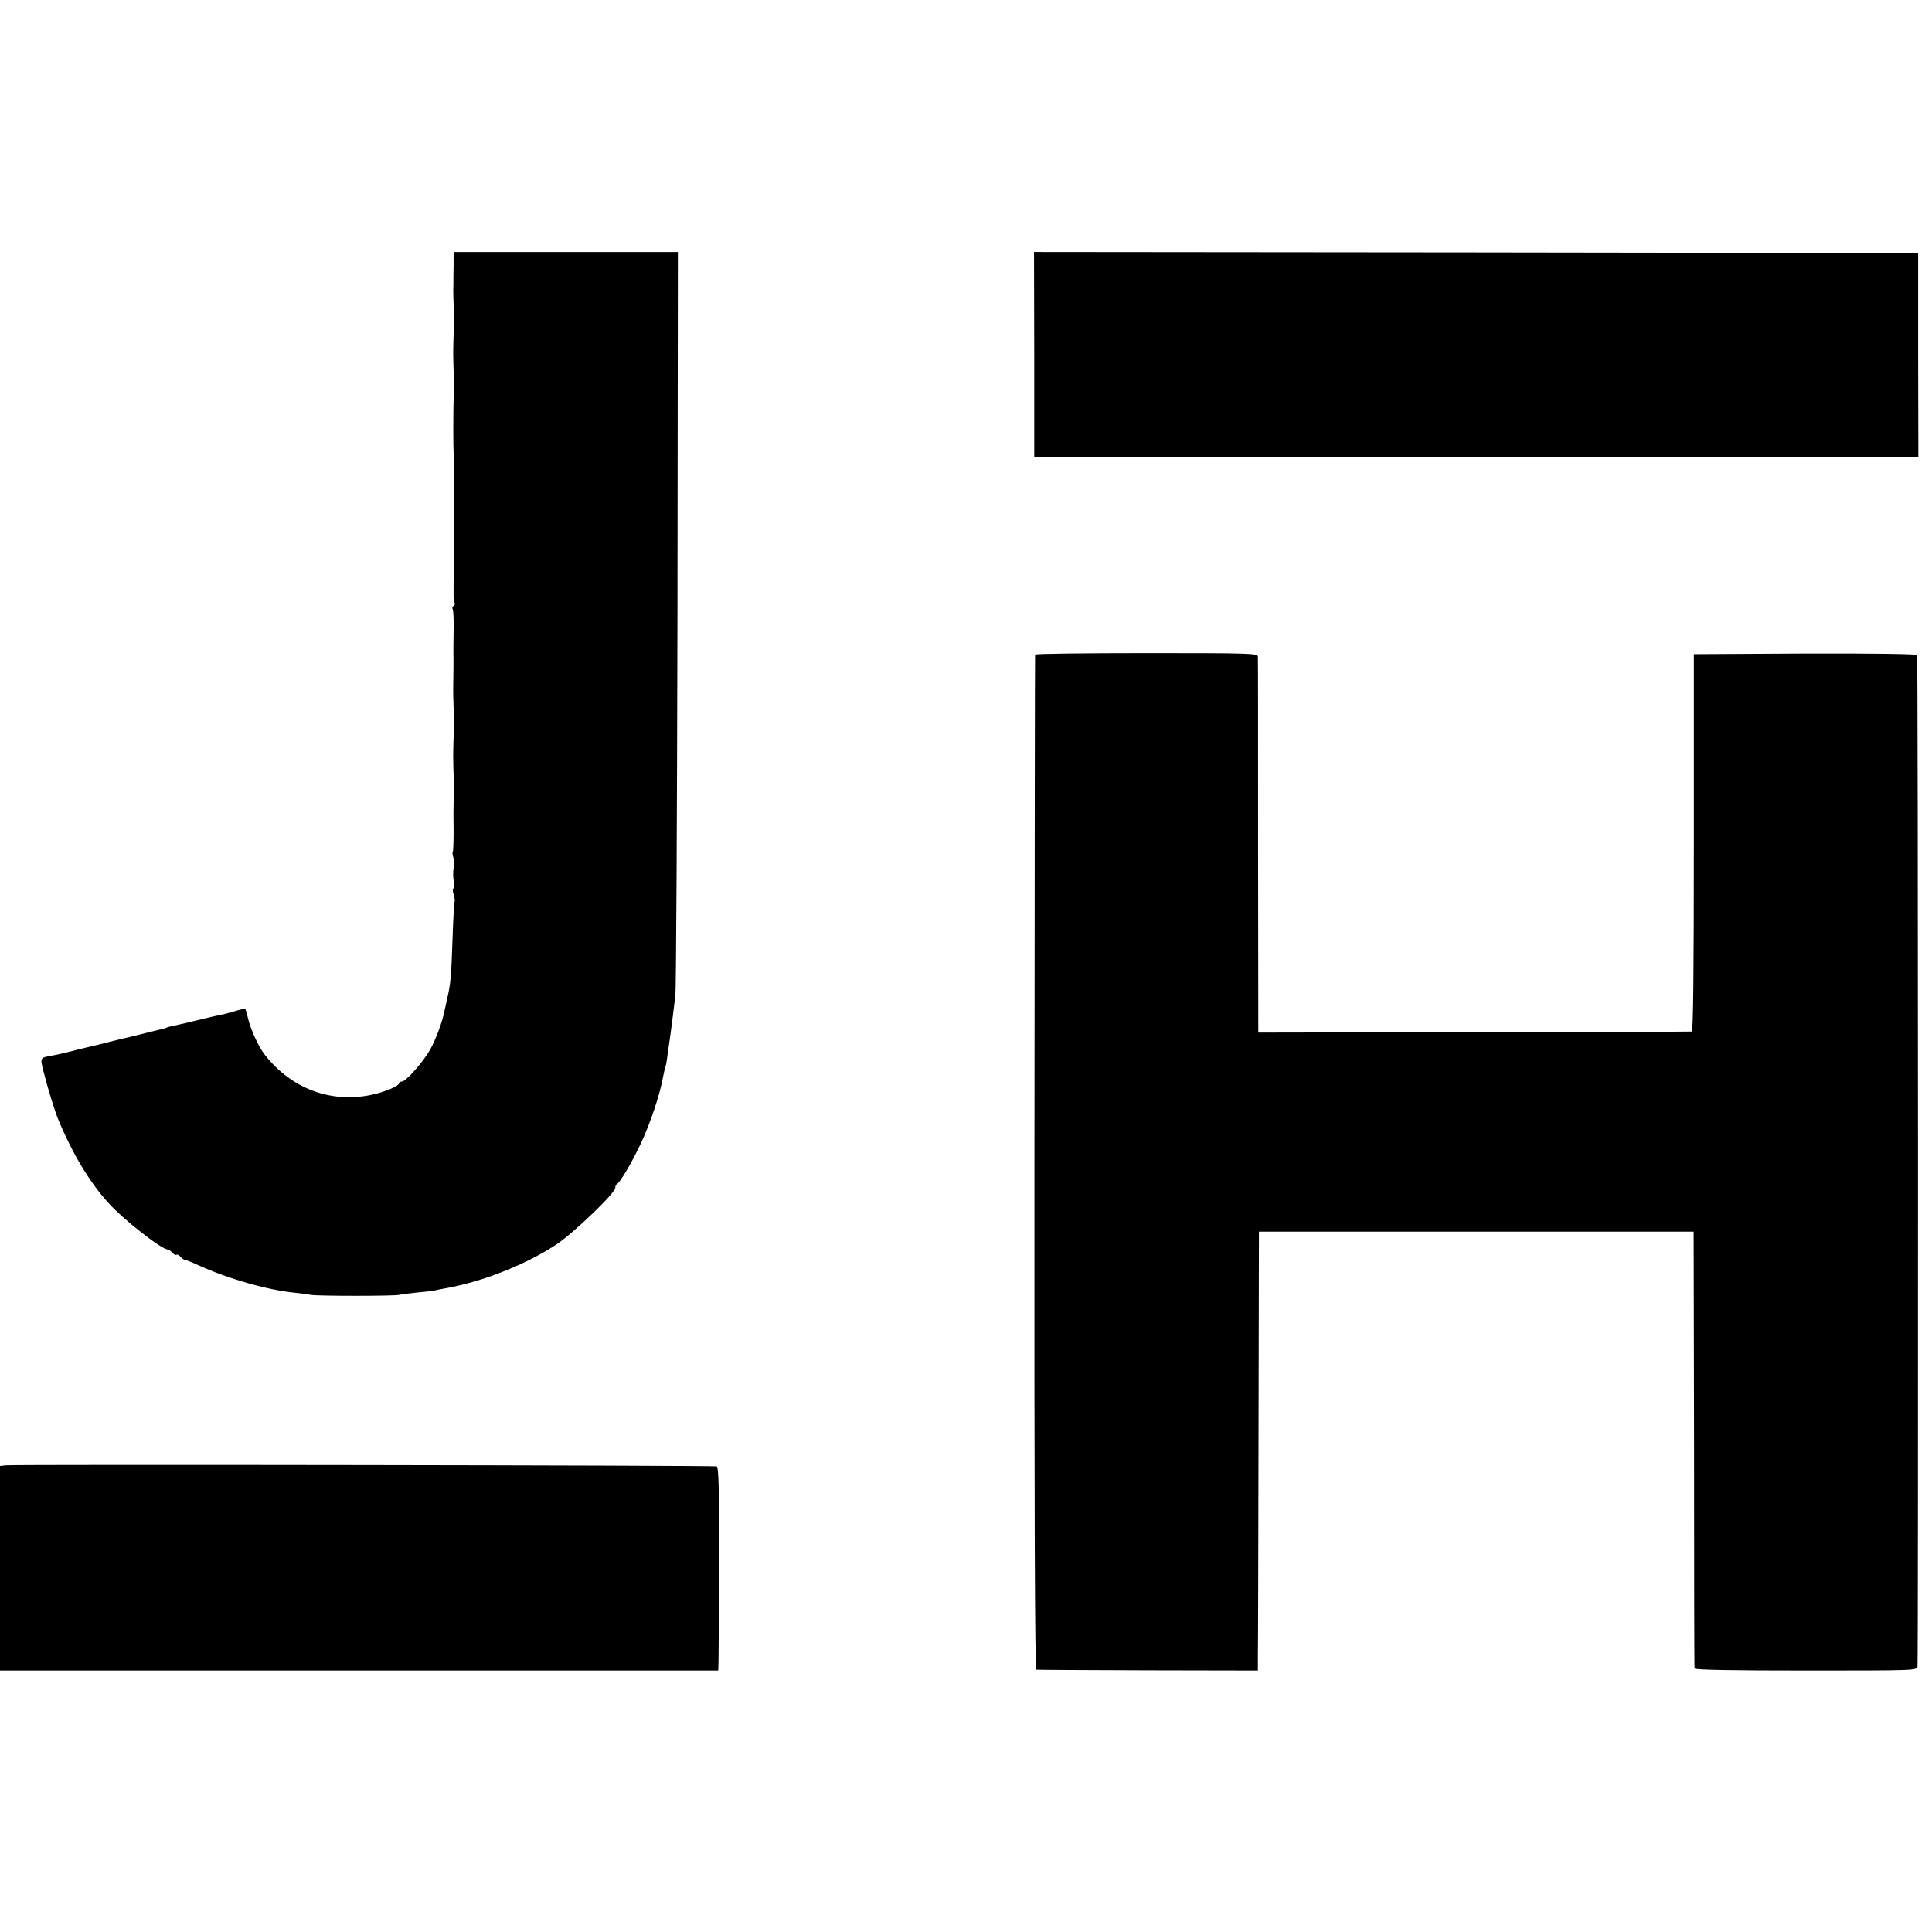
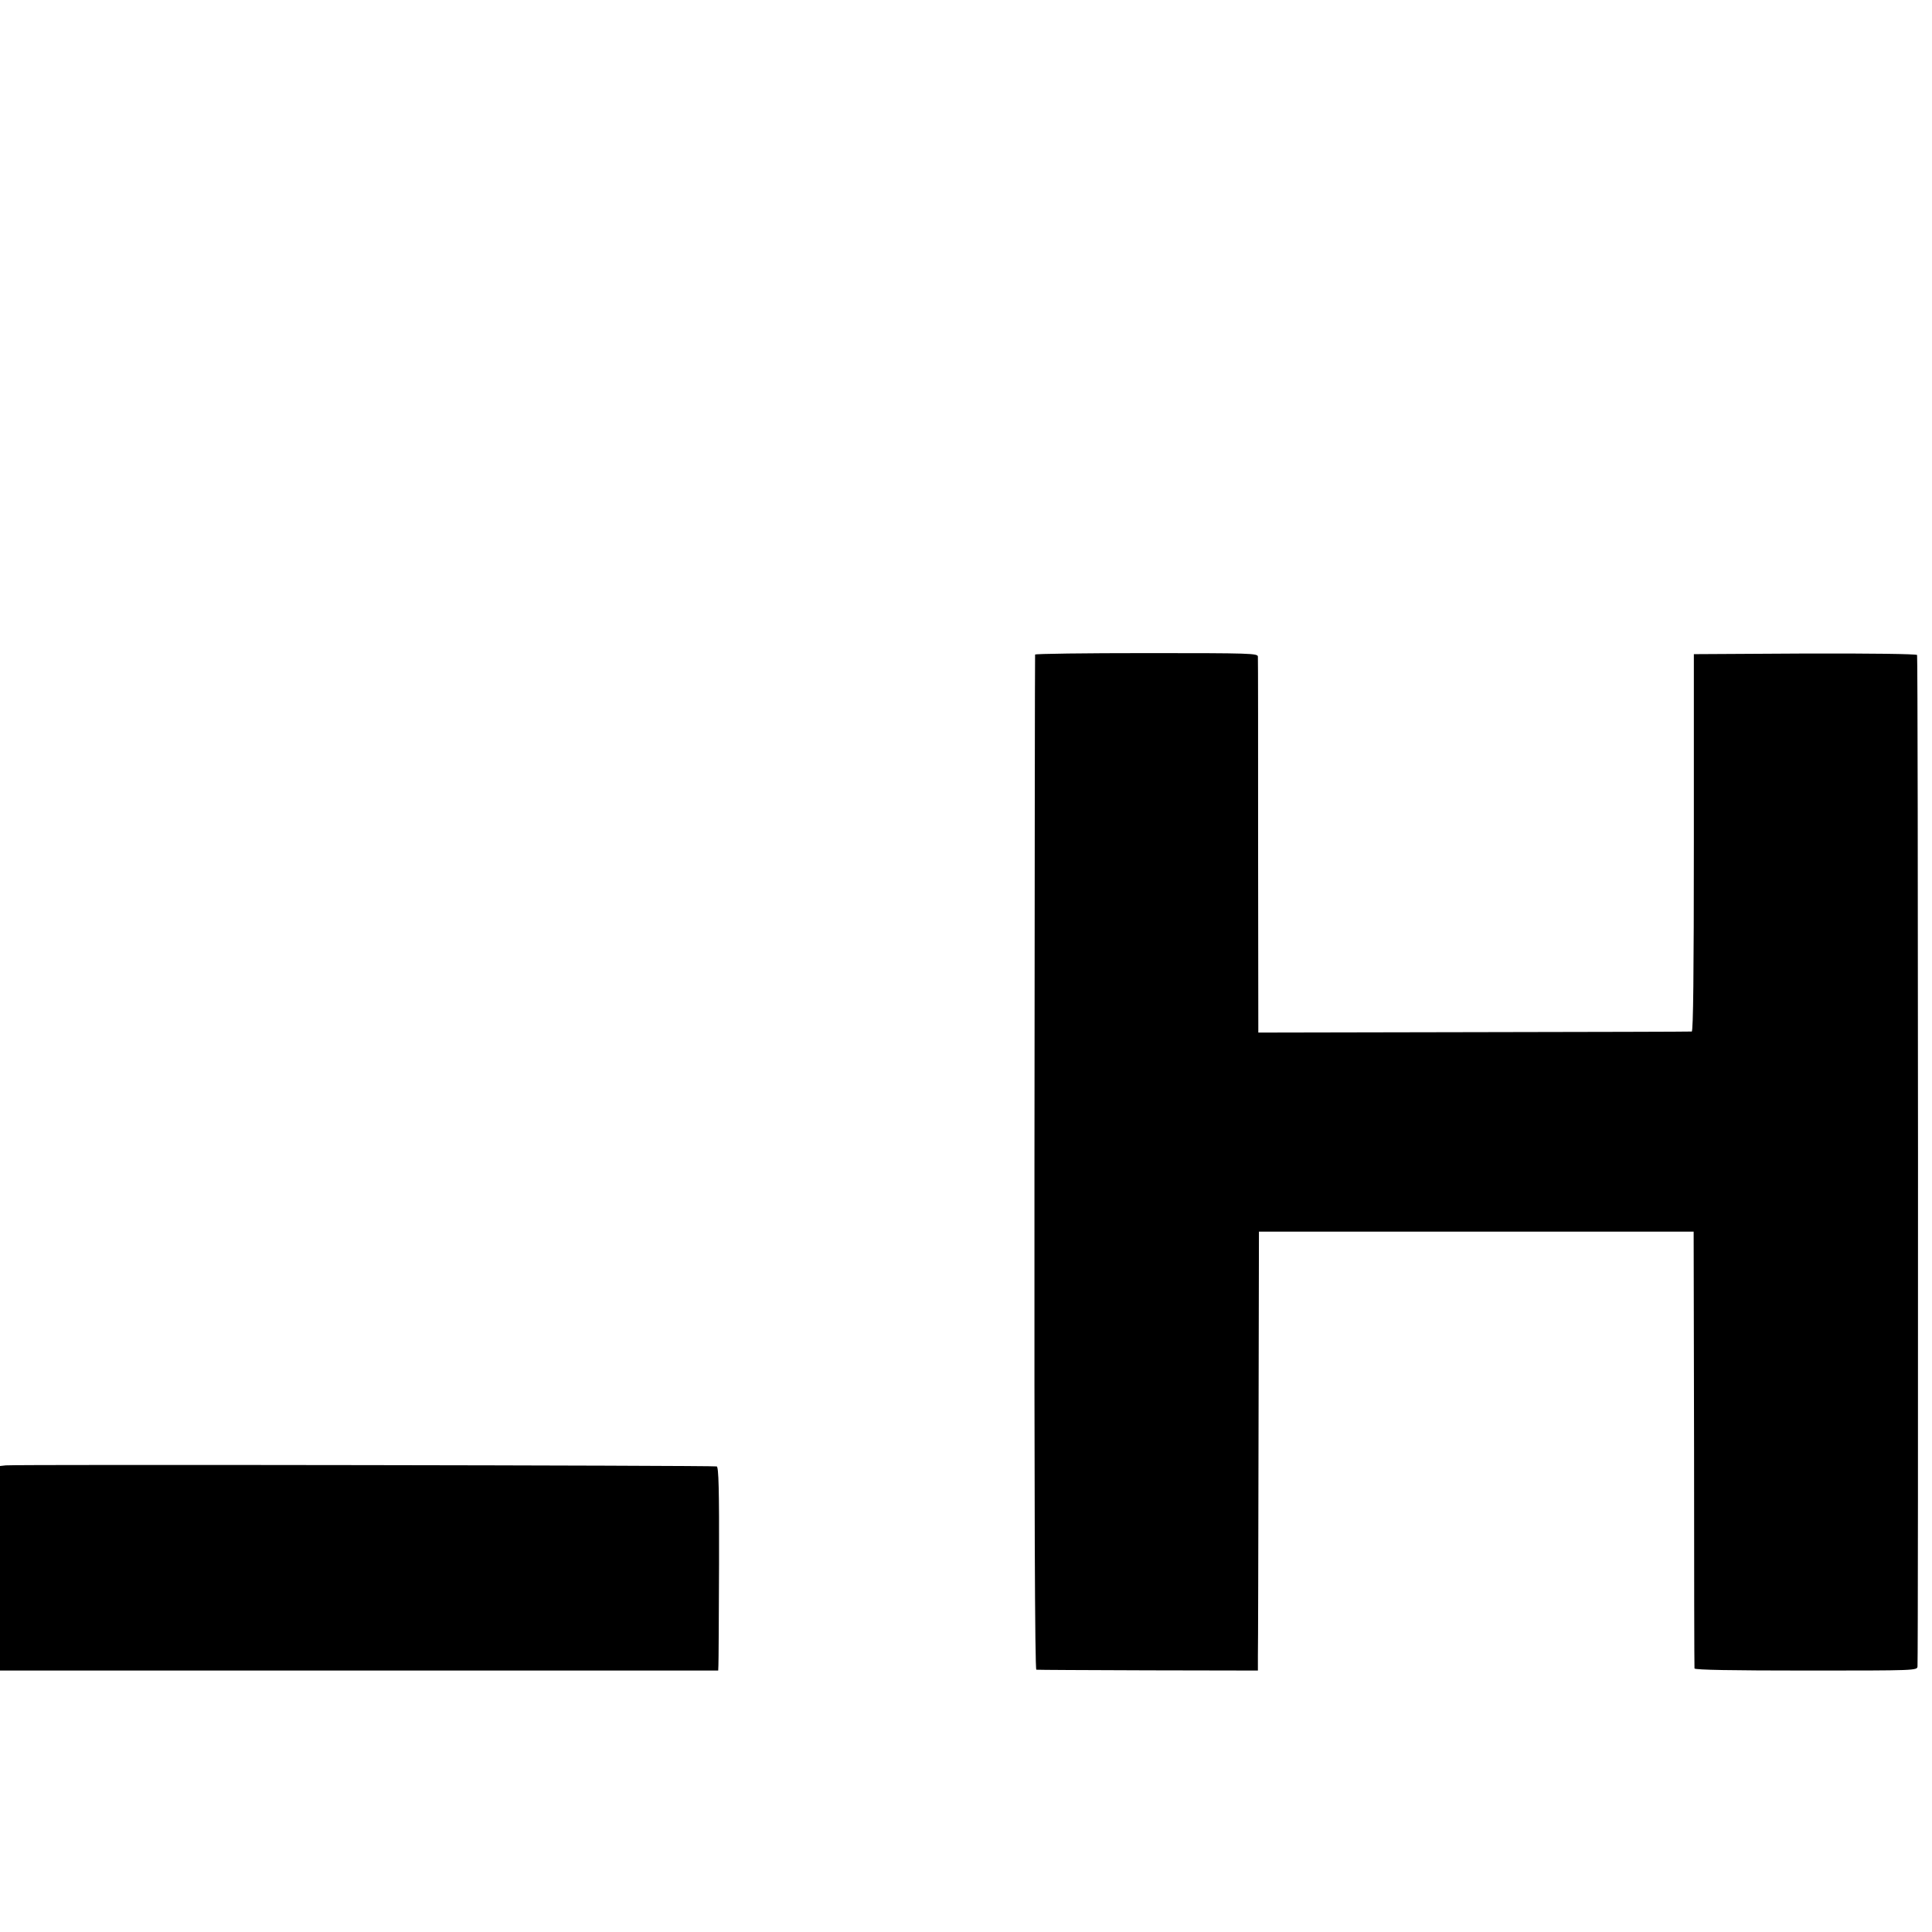
<svg xmlns="http://www.w3.org/2000/svg" version="1.0" width="920pt" height="920pt" viewBox="0 0 920 920" preserveAspectRatio="xMidYMid meet">
  <g transform="translate(0,920) scale(0.1,-0.1)" fill="#000000" stroke="none">
-     <path d="M2160 7938 c-1 -35 -1 -76 -1 -93 -1 -27 -1 -47 2 -125 1 -14 1 -32 1 -40 0 -8 0 -26 -1 -40 -2 -72 -3 -97 -3 -120 0 -23 1 -48 3 -120 1 -14 1 -32 1 -40 0 -8 -1 -35 -2 -60 -2 -67 -2 -232 0 -255 1 -11 1 -24 1 -30 0 -5 0 -50 0 -100 0 -113 0 -122 0 -195 -1 -111 -1 -145 0 -175 0 -16 0 -37 0 -45 -2 -125 -2 -161 3 -169 4 -5 2 -12 -4 -16 -6 -4 -8 -11 -4 -16 3 -5 5 -51 4 -102 -1 -51 -1 -99 -1 -107 1 -15 0 -124 -1 -170 0 -23 0 -43 3 -120 1 -14 1 -32 1 -40 0 -8 0 -26 -1 -40 -4 -120 -4 -120 0 -240 1 -14 1 -32 1 -40 0 -8 -1 -35 -2 -60 -1 -25 -1 -87 0 -139 0 -52 -2 -96 -4 -99 -3 -2 -1 -14 3 -26 4 -11 5 -34 1 -51 -3 -16 -3 -45 1 -62 4 -18 3 -33 -1 -33 -5 0 -5 -13 0 -29 4 -16 7 -31 5 -33 -2 -2 -7 -80 -10 -174 -6 -183 -9 -218 -26 -291 -6 -27 -12 -57 -15 -67 -9 -46 -39 -125 -65 -173 -34 -60 -116 -153 -135 -153 -8 0 -14 -4 -14 -8 0 -14 -68 -42 -134 -56 -192 -39 -378 30 -504 190 -30 37 -69 123 -81 175 -5 22 -11 42 -13 44 -2 3 -26 -2 -53 -11 -28 -8 -51 -14 -52 -14 -2 0 -4 0 -5 -1 -2 0 -10 -2 -18 -4 -9 -1 -54 -12 -100 -23 -47 -12 -97 -23 -112 -26 -15 -3 -31 -7 -36 -10 -5 -3 -19 -7 -33 -9 -13 -3 -53 -13 -89 -22 -36 -9 -76 -19 -88 -21 -13 -3 -49 -12 -80 -20 -32 -8 -68 -17 -82 -20 -14 -3 -52 -12 -85 -21 -33 -8 -71 -17 -85 -19 -60 -11 -59 -9 -44 -72 22 -87 55 -193 71 -232 68 -164 150 -300 239 -398 70 -78 253 -222 283 -222 5 0 14 -7 21 -15 7 -8 16 -13 20 -10 4 3 13 -2 20 -10 7 -8 17 -15 22 -15 5 0 33 -11 61 -24 141 -65 331 -119 462 -132 28 -3 61 -7 75 -10 34 -6 391 -6 421 0 13 3 51 8 84 11 33 3 71 7 85 10 14 3 36 8 50 10 173 30 381 112 525 206 82 53 285 248 285 273 0 8 3 16 8 18 14 6 72 104 116 198 43 93 87 224 102 305 10 49 11 54 13 58 2 1 4 13 6 27 2 14 8 61 15 105 6 44 13 96 15 115 2 19 7 60 11 90 4 30 8 839 10 1798 l2 1742 -534 0 -534 0 0 -62z" />
-     <path d="M4925 7513 l0 -488 2105 -2 2105 -1 -1 486 0 487 -2105 3 -2105 2 1 -487z" />
    <path d="M4929 6083 c-1 -5 -2 -1094 -3 -2420 -1 -1620 2 -2413 9 -2414 5 -1 245 -2 533 -3 l522 -1 0 70 c1 38 2 509 3 1045 l2 975 1035 0 1035 0 2 -1035 c0 -569 1 -1040 2 -1045 1 -7 184 -10 531 -10 524 0 530 0 531 20 4 87 3 4809 -2 4816 -3 5 -223 8 -534 7 l-529 -3 0 -897 c0 -622 -3 -899 -10 -900 -6 -1 -473 -2 -1038 -3 l-1026 -2 -1 886 c0 487 0 894 -1 904 0 16 -32 17 -530 17 -291 0 -531 -3 -531 -7z" />
    <path d="M27 2222 l-27 -3 0 -487 0 -487 1710 0 1710 0 1 25 c1 14 2 231 3 484 1 356 -2 460 -11 463 -14 5 -3341 10 -3386 5z" />
  </g>
</svg>